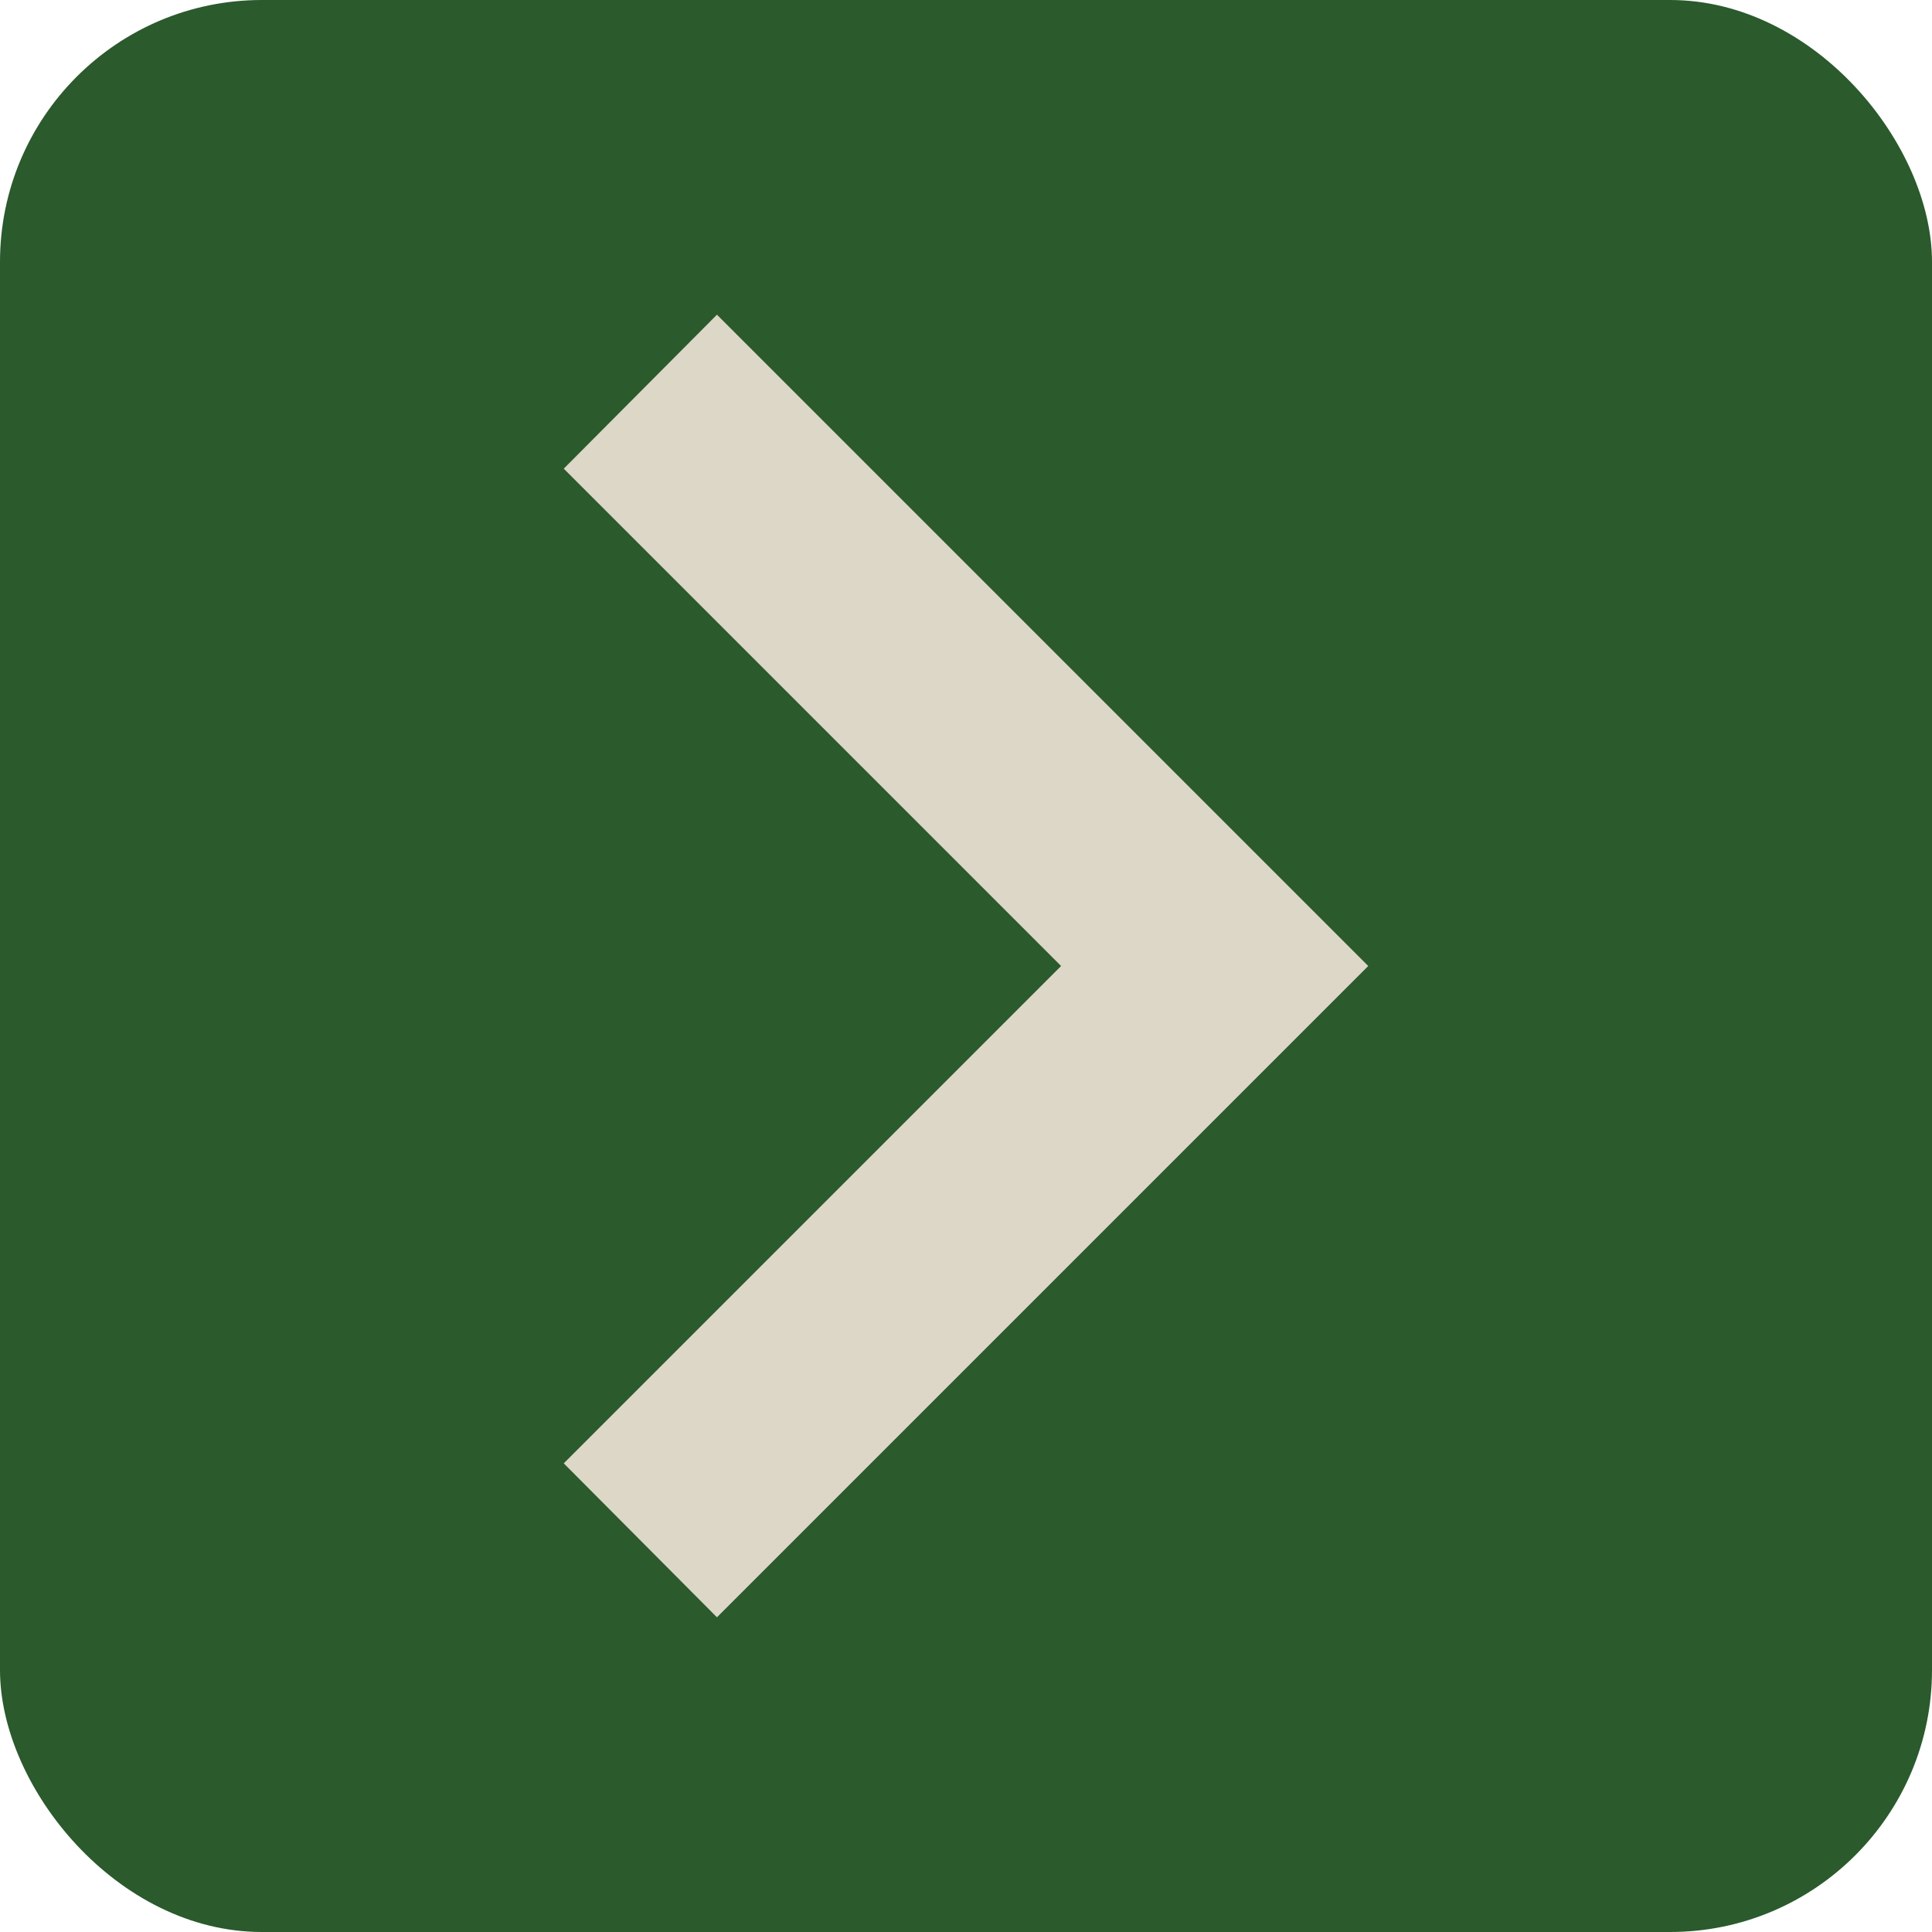
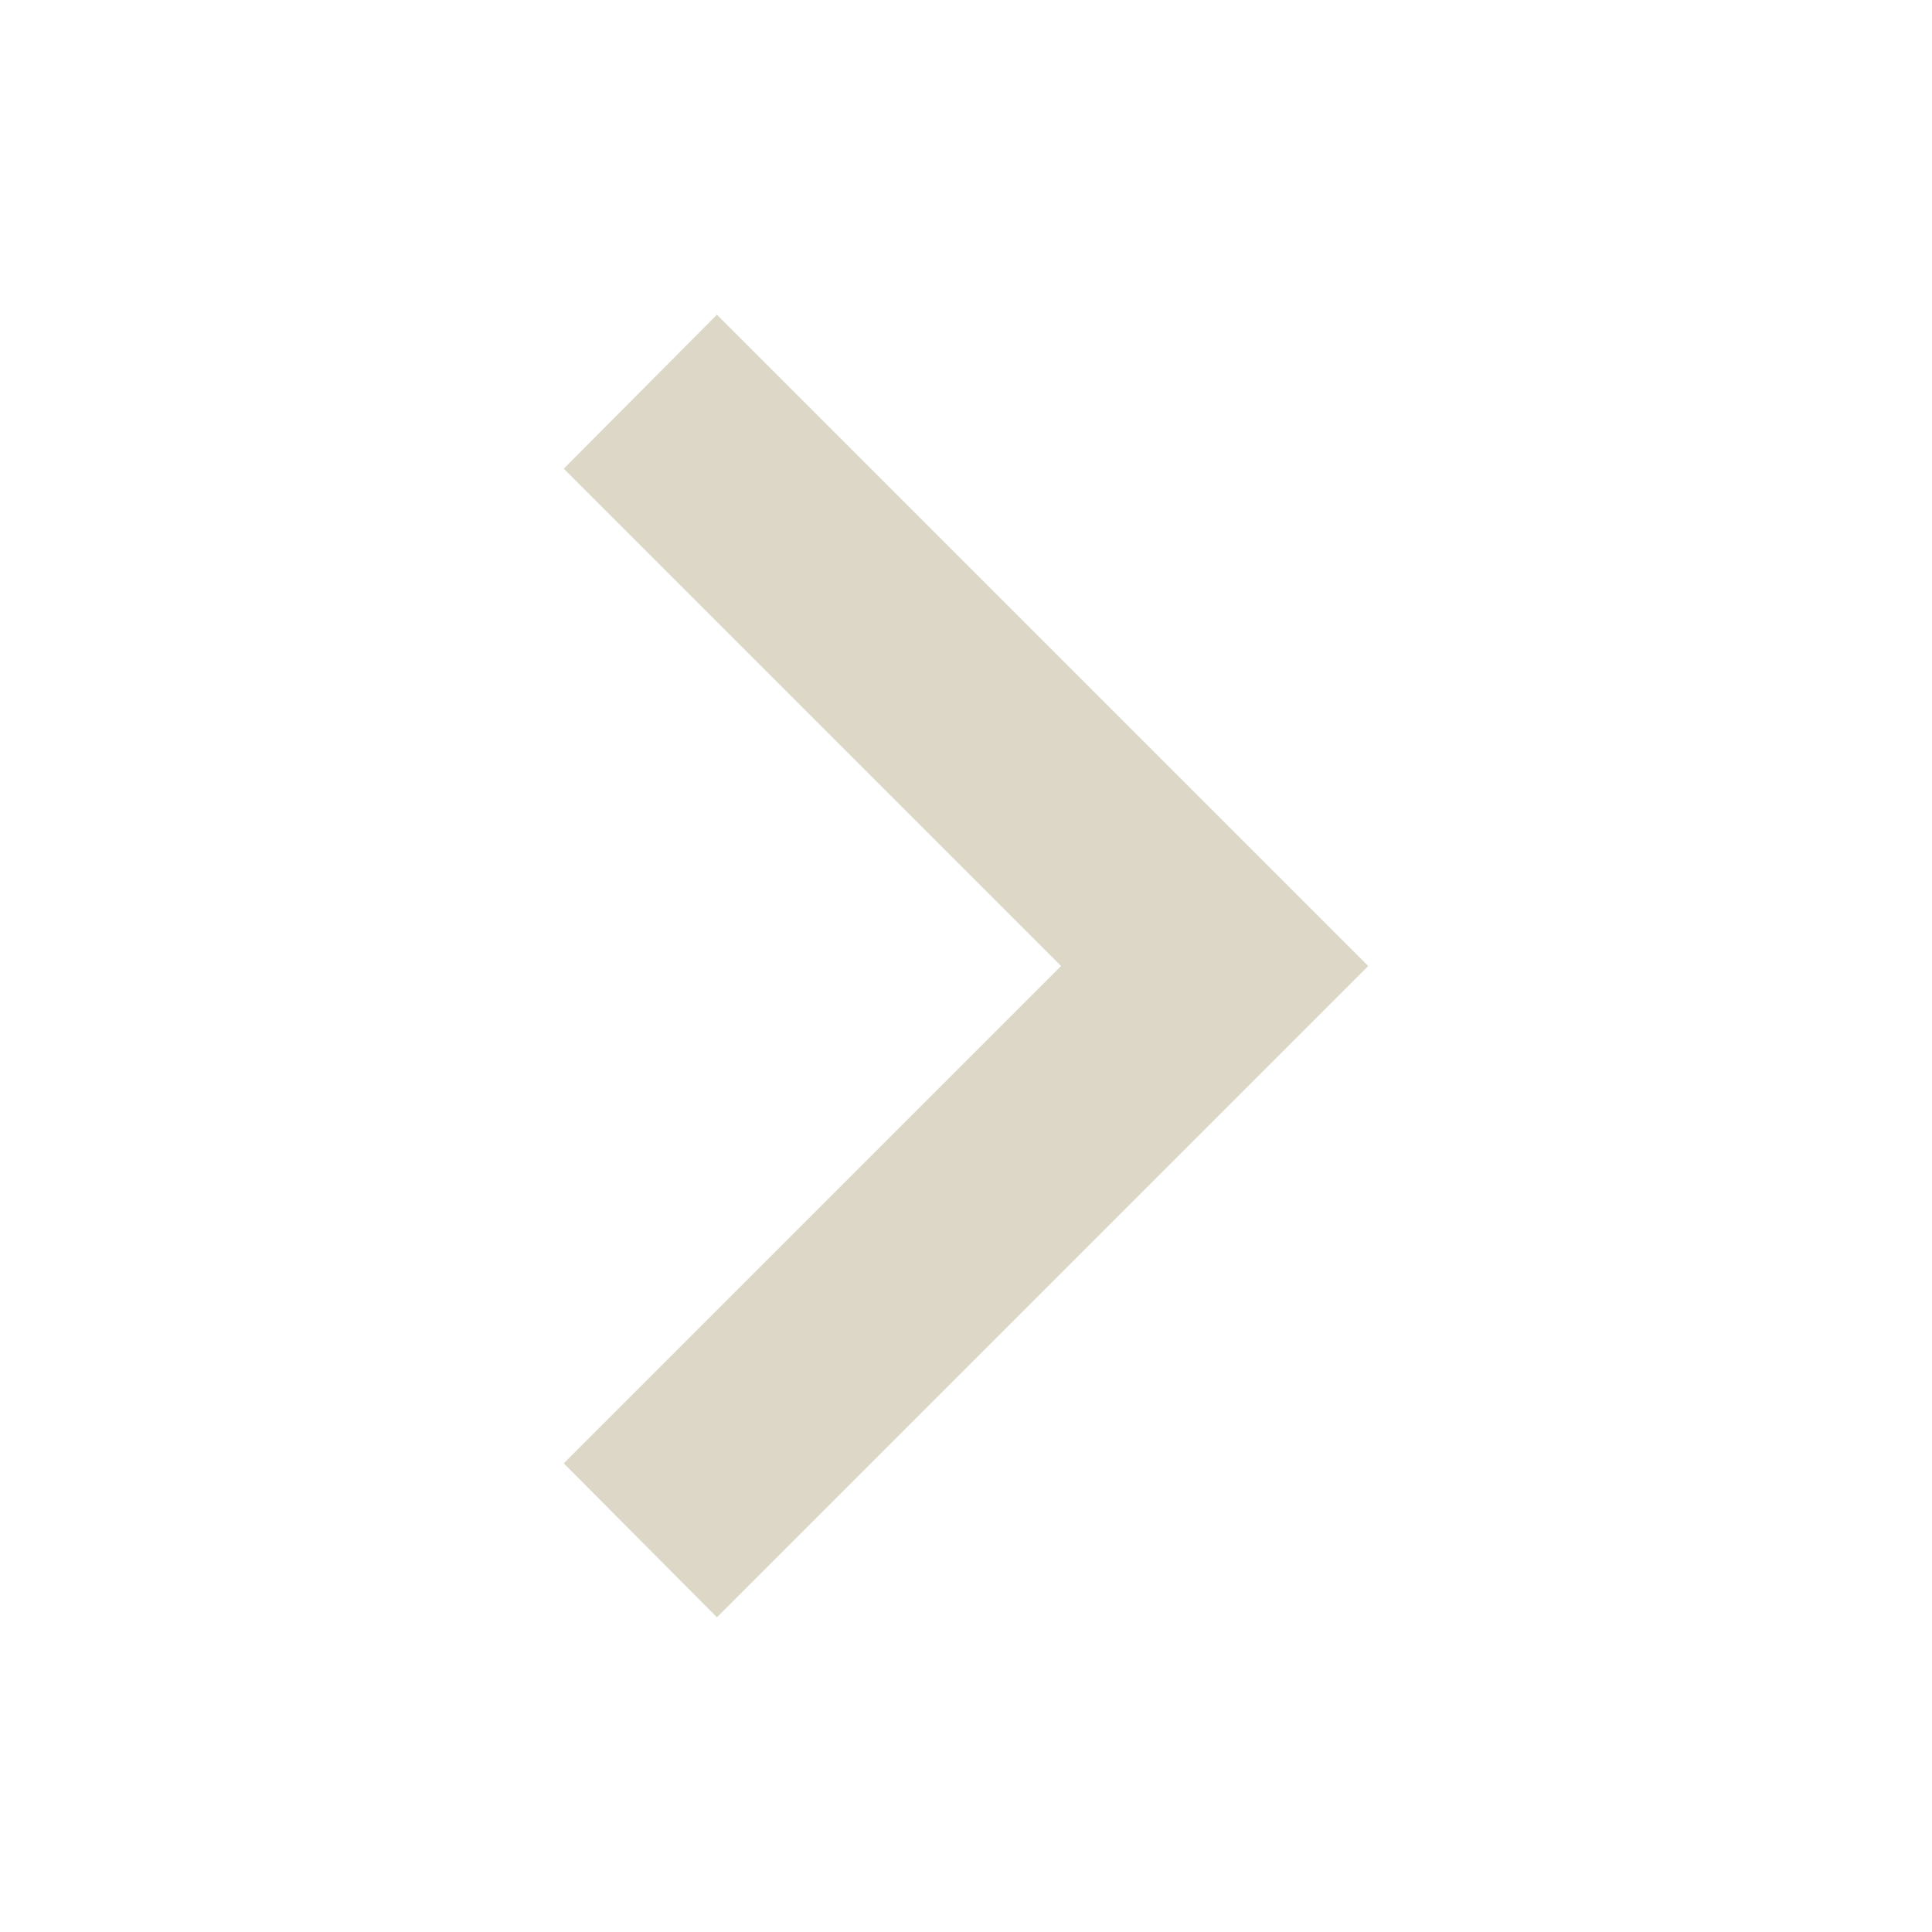
<svg xmlns="http://www.w3.org/2000/svg" id="Capa_1" version="1.1" viewBox="0 0 256 256">
  <defs>
    <style> .st0 { fill: #ddd7c7; } .st1 { fill: #2b5a2c; } </style>
  </defs>
-   <rect class="st1" width="256" height="256" rx="34.7" ry="34.7" />
  <polygon class="st0" points="95 41.7 74.7 62.1 140.6 128 74.7 193.9 95 214.3 181.3 128 95 41.7" />
</svg>